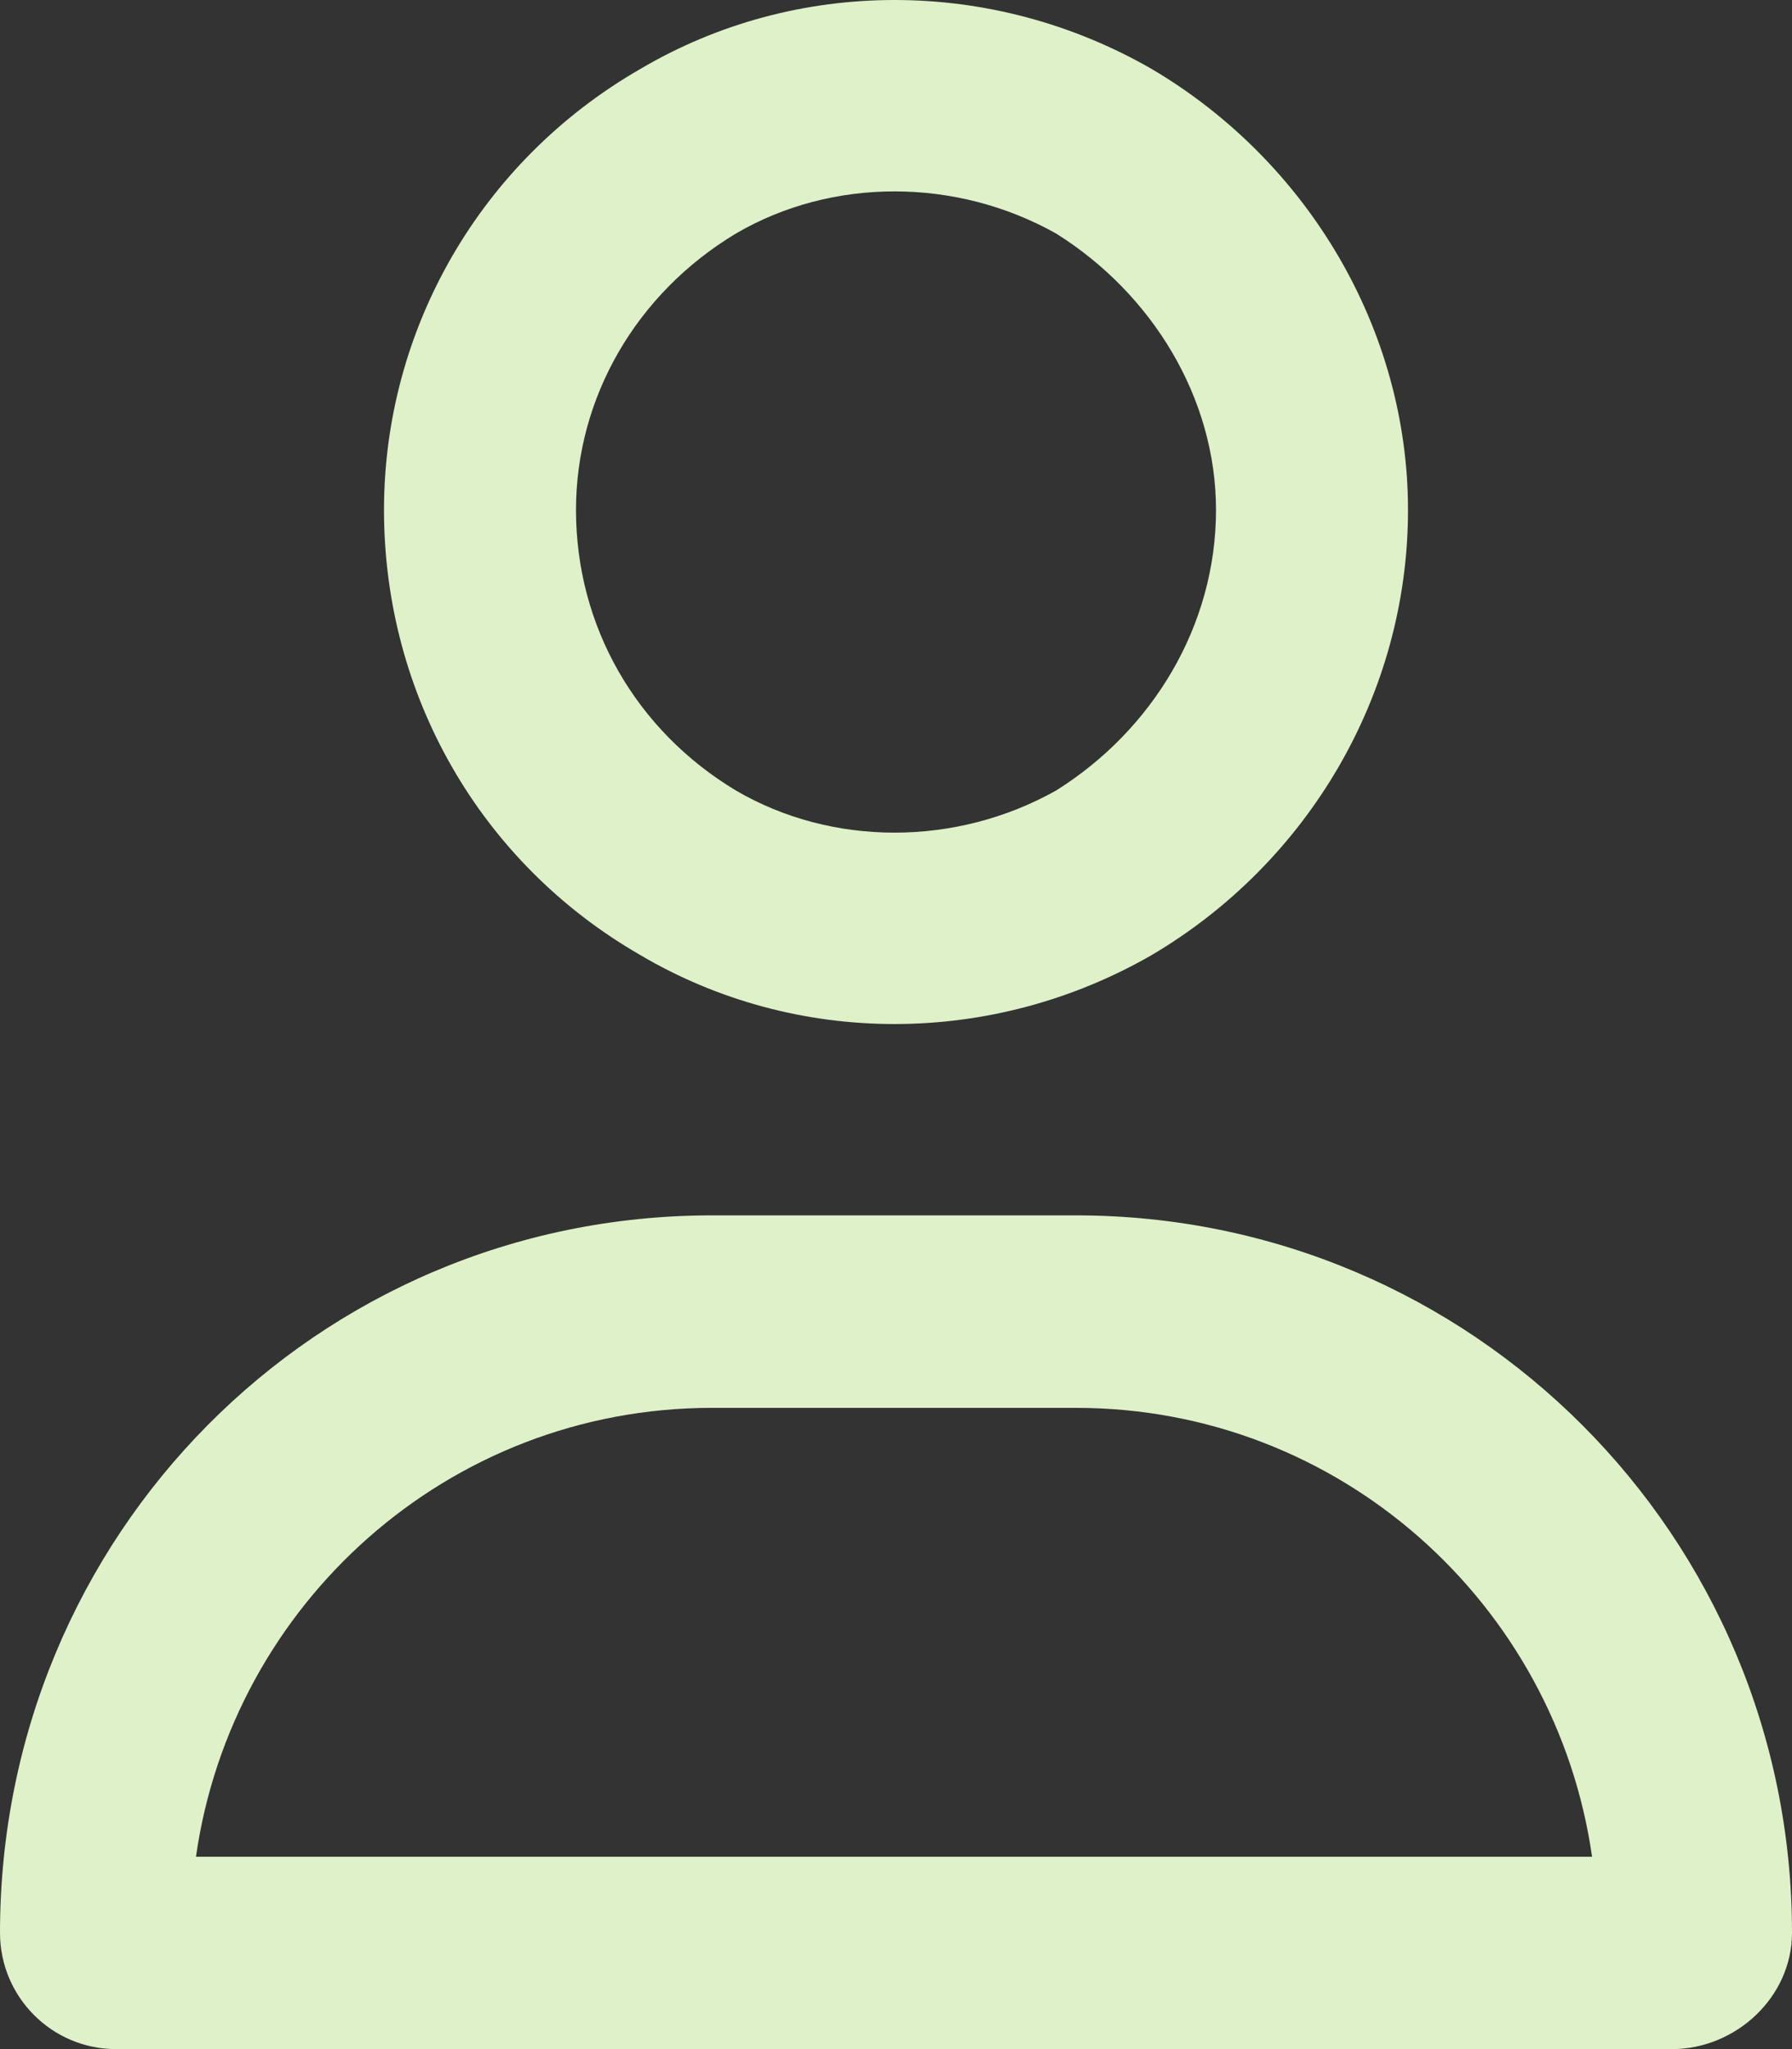
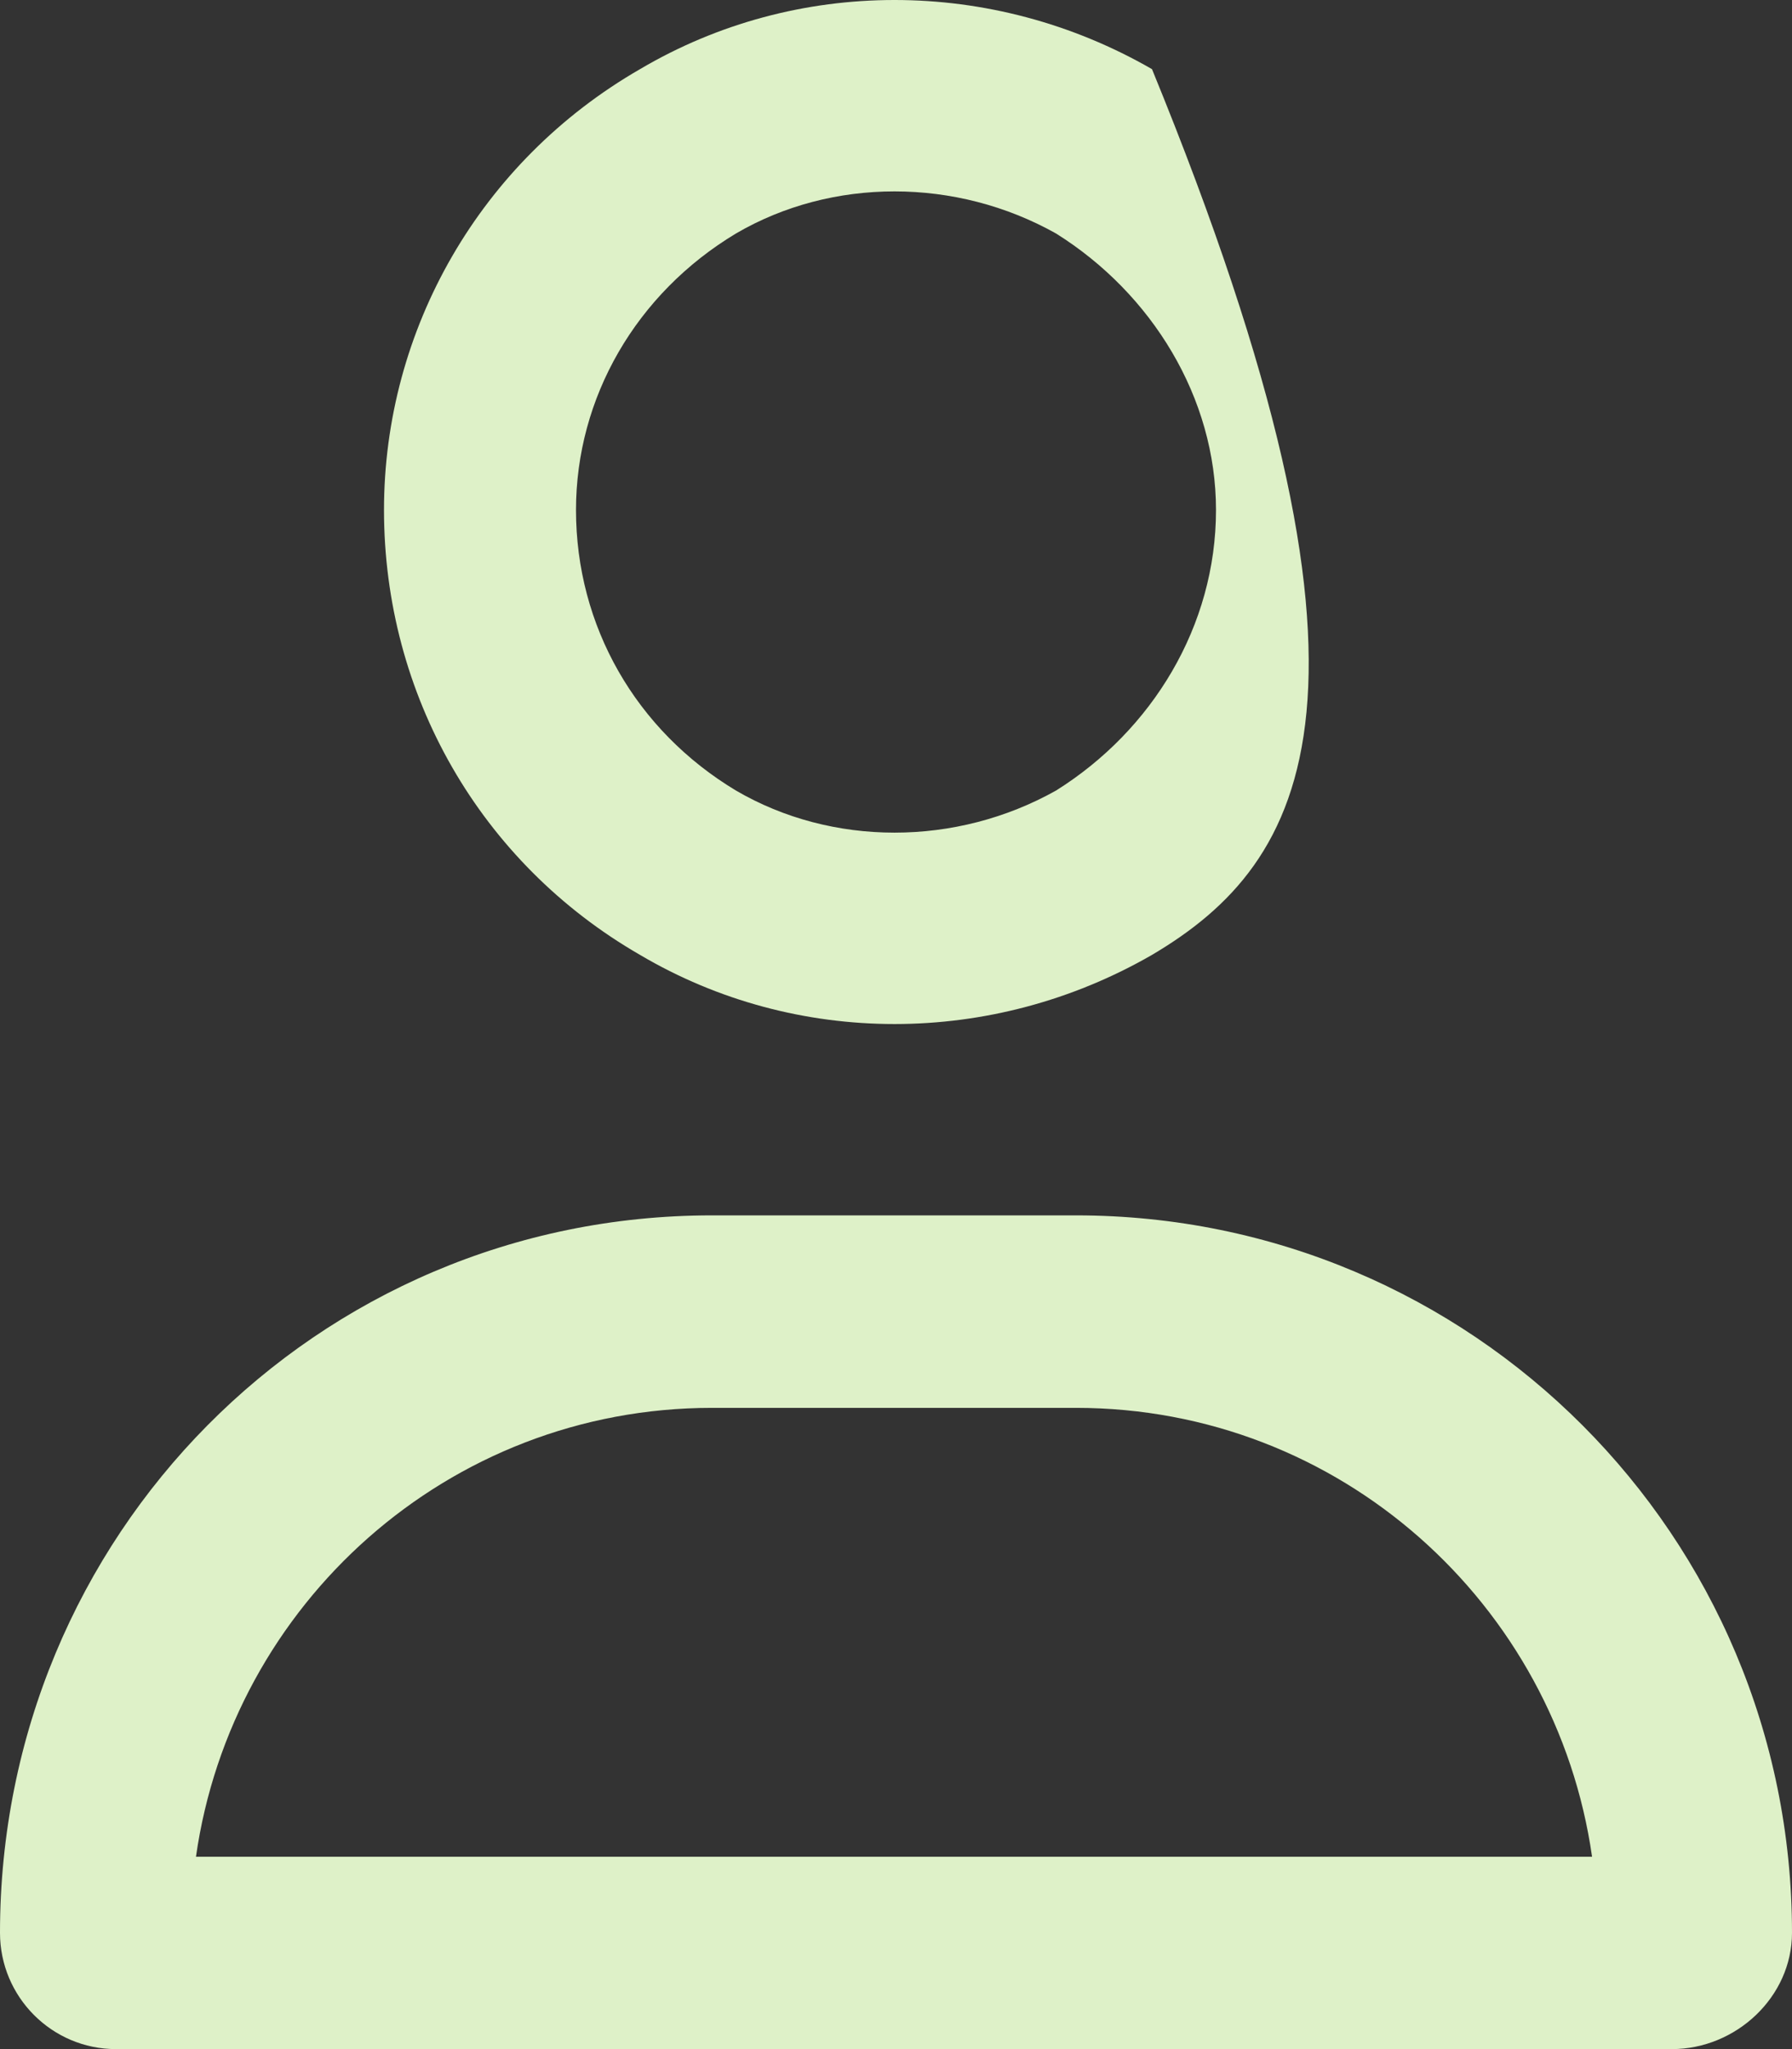
<svg xmlns="http://www.w3.org/2000/svg" fill="none" height="100%" overflow="visible" preserveAspectRatio="none" style="display: block;" viewBox="0 0 14 16" width="100%">
  <rect x="0" y="0" width="14" height="16" fill="#333333" stroke="none" />
-   <path d="M9.5 3.982C9.5 3.106 9 2.292 8.25 1.823C7.469 1.385 6.5 1.385 5.75 1.823C4.969 2.292 4.5 3.106 4.5 3.982C4.5 4.89 4.969 5.704 5.75 6.173C6.5 6.611 7.469 6.611 8.25 6.173C9 5.704 9.5 4.89 9.5 3.982ZM3 3.982C3 2.574 3.75 1.26 5 0.54C6.219 -0.18 7.75 -0.18 9 0.54C10.219 1.26 11 2.574 11 3.982C11 5.422 10.219 6.736 9 7.456C7.75 8.176 6.219 8.176 5 7.456C3.75 6.736 3 5.422 3 3.982ZM1.531 14.498H12.438C12.156 12.526 10.469 10.993 8.406 10.993H5.562C3.5 10.993 1.812 12.526 1.531 14.498ZM0 15.092C0 11.994 2.469 9.49 5.562 9.49H8.406C11.5 9.49 14 11.994 14 15.092C14 15.593 13.562 16 13.062 16H0.906C0.406 16 0 15.593 0 15.092Z" fill="#DEF1C8" id="user" />
+   <path d="M9.5 3.982C9.5 3.106 9 2.292 8.25 1.823C7.469 1.385 6.5 1.385 5.75 1.823C4.969 2.292 4.5 3.106 4.5 3.982C4.5 4.89 4.969 5.704 5.75 6.173C6.5 6.611 7.469 6.611 8.25 6.173C9 5.704 9.5 4.89 9.5 3.982ZM3 3.982C3 2.574 3.75 1.26 5 0.54C6.219 -0.18 7.75 -0.18 9 0.54C11 5.422 10.219 6.736 9 7.456C7.75 8.176 6.219 8.176 5 7.456C3.75 6.736 3 5.422 3 3.982ZM1.531 14.498H12.438C12.156 12.526 10.469 10.993 8.406 10.993H5.562C3.5 10.993 1.812 12.526 1.531 14.498ZM0 15.092C0 11.994 2.469 9.49 5.562 9.49H8.406C11.5 9.49 14 11.994 14 15.092C14 15.593 13.562 16 13.062 16H0.906C0.406 16 0 15.593 0 15.092Z" fill="#DEF1C8" id="user" />
</svg>